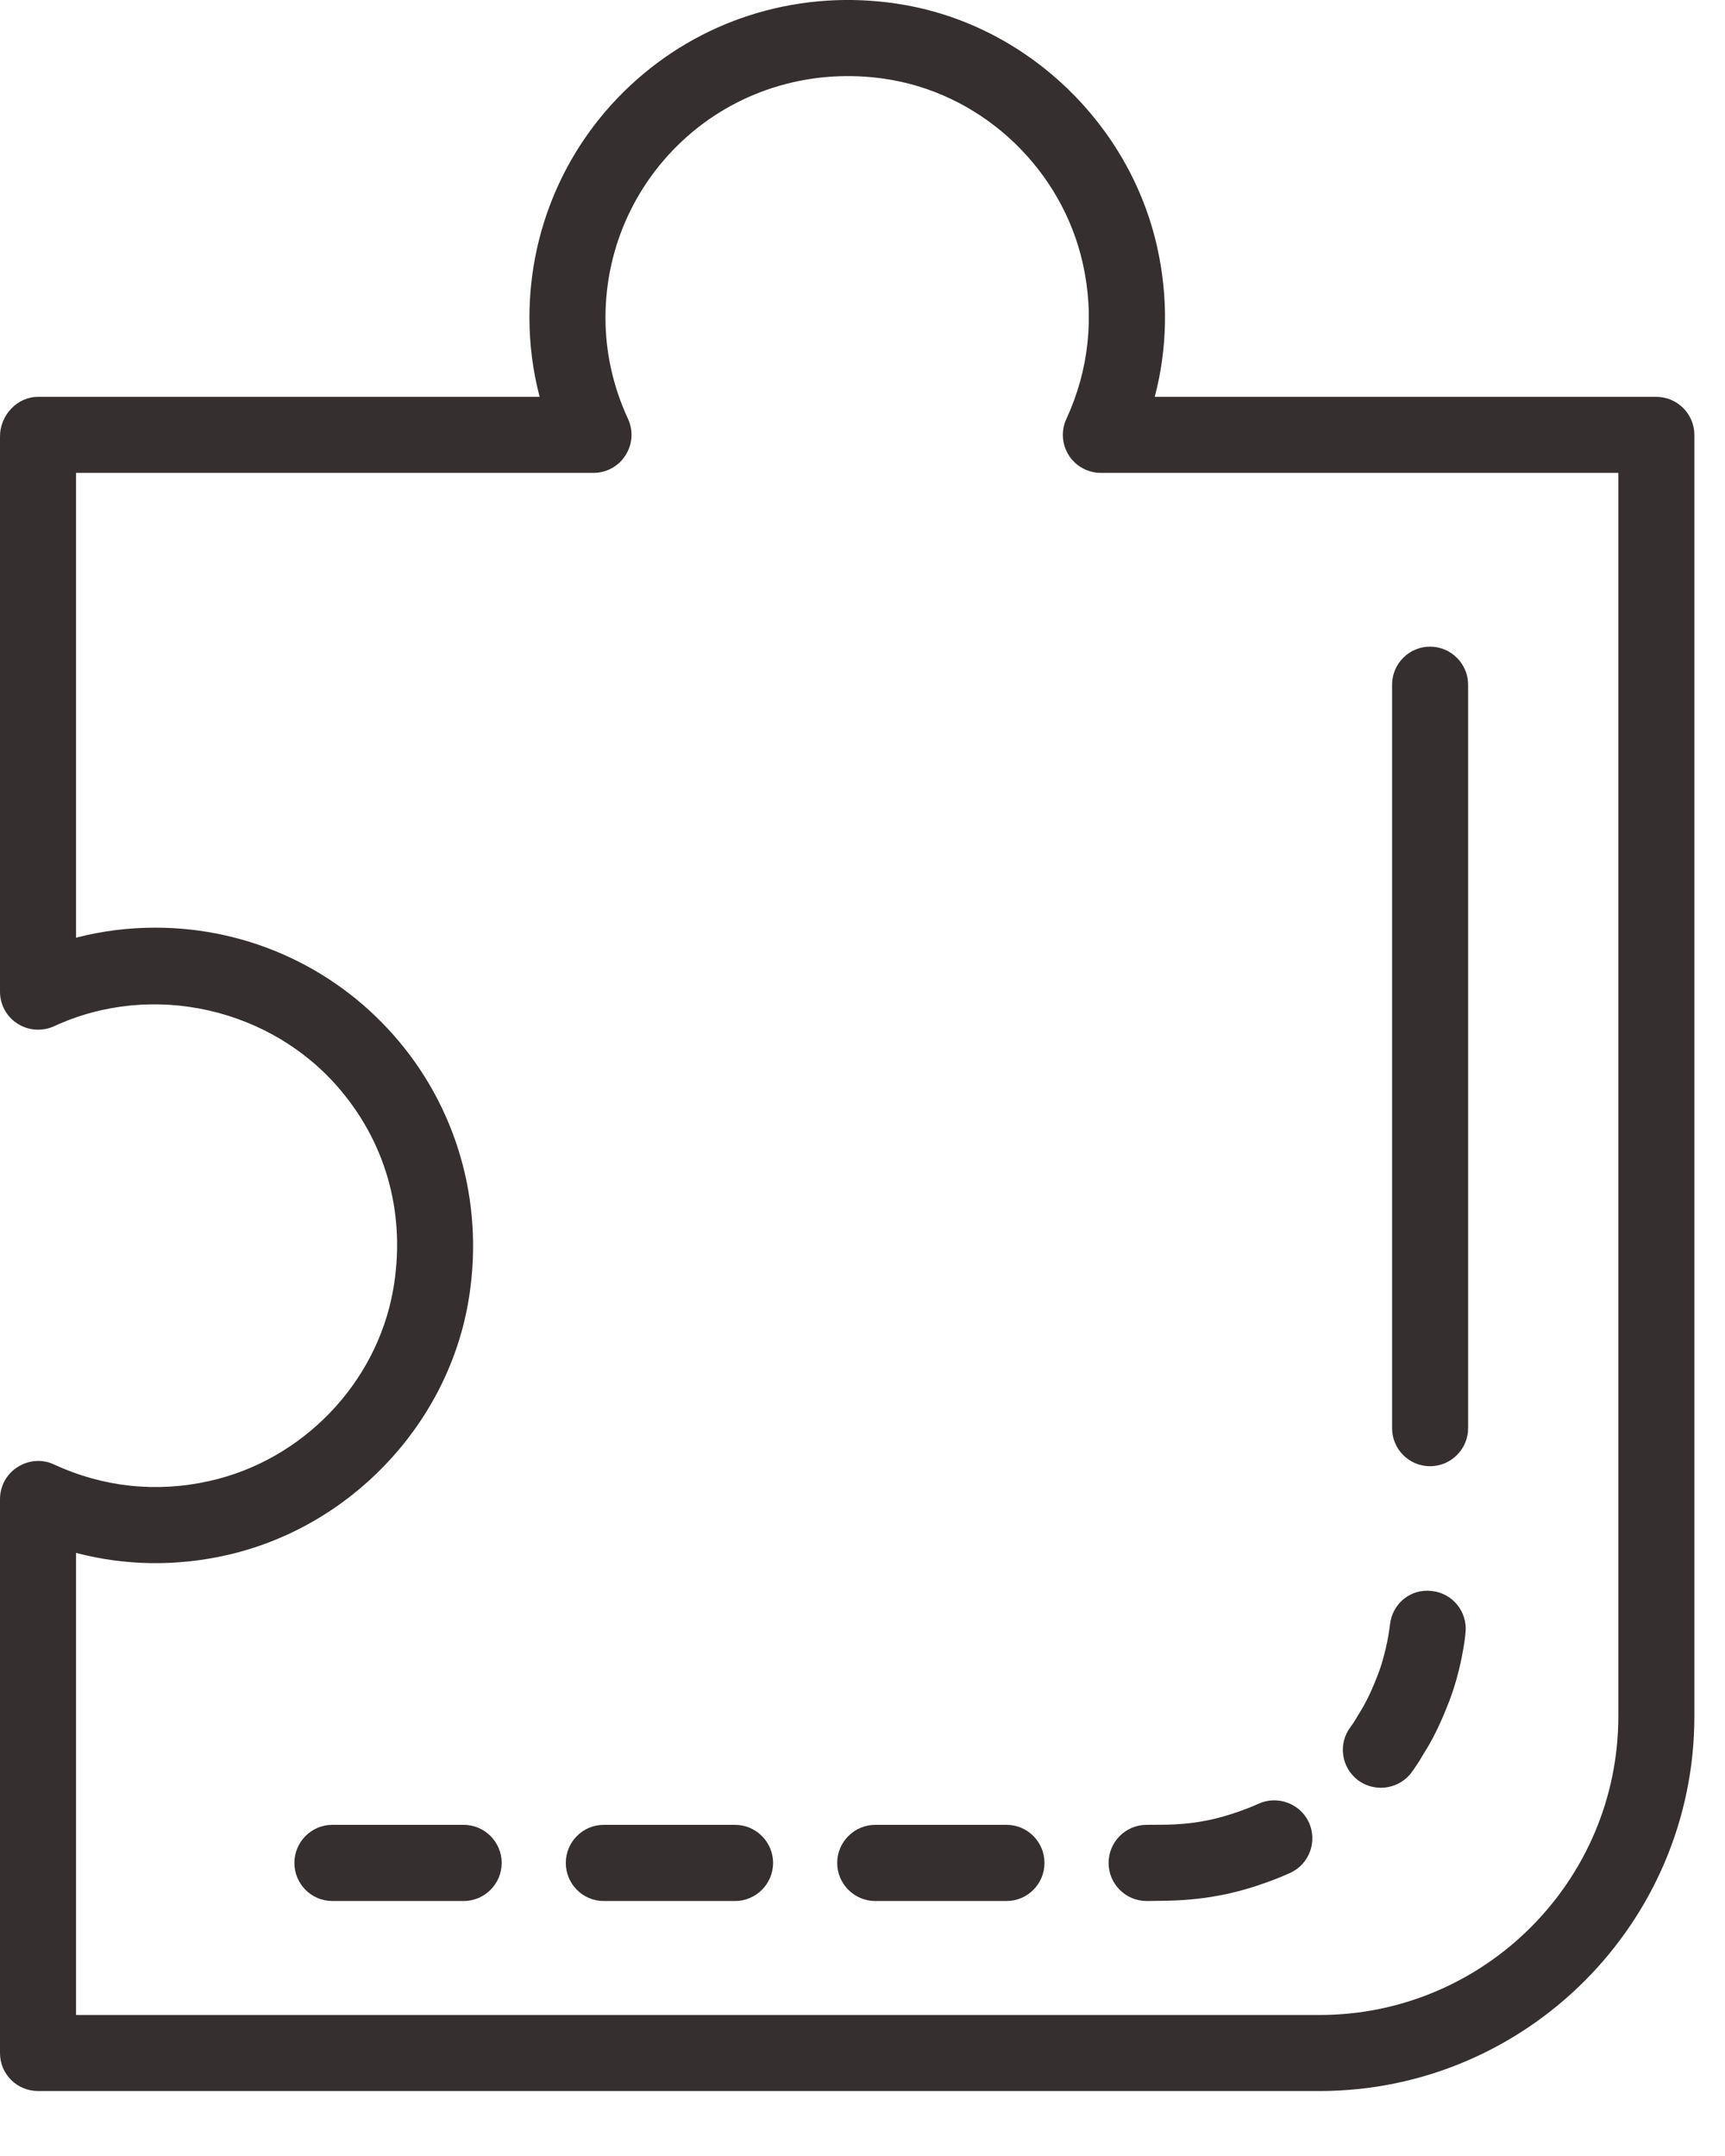
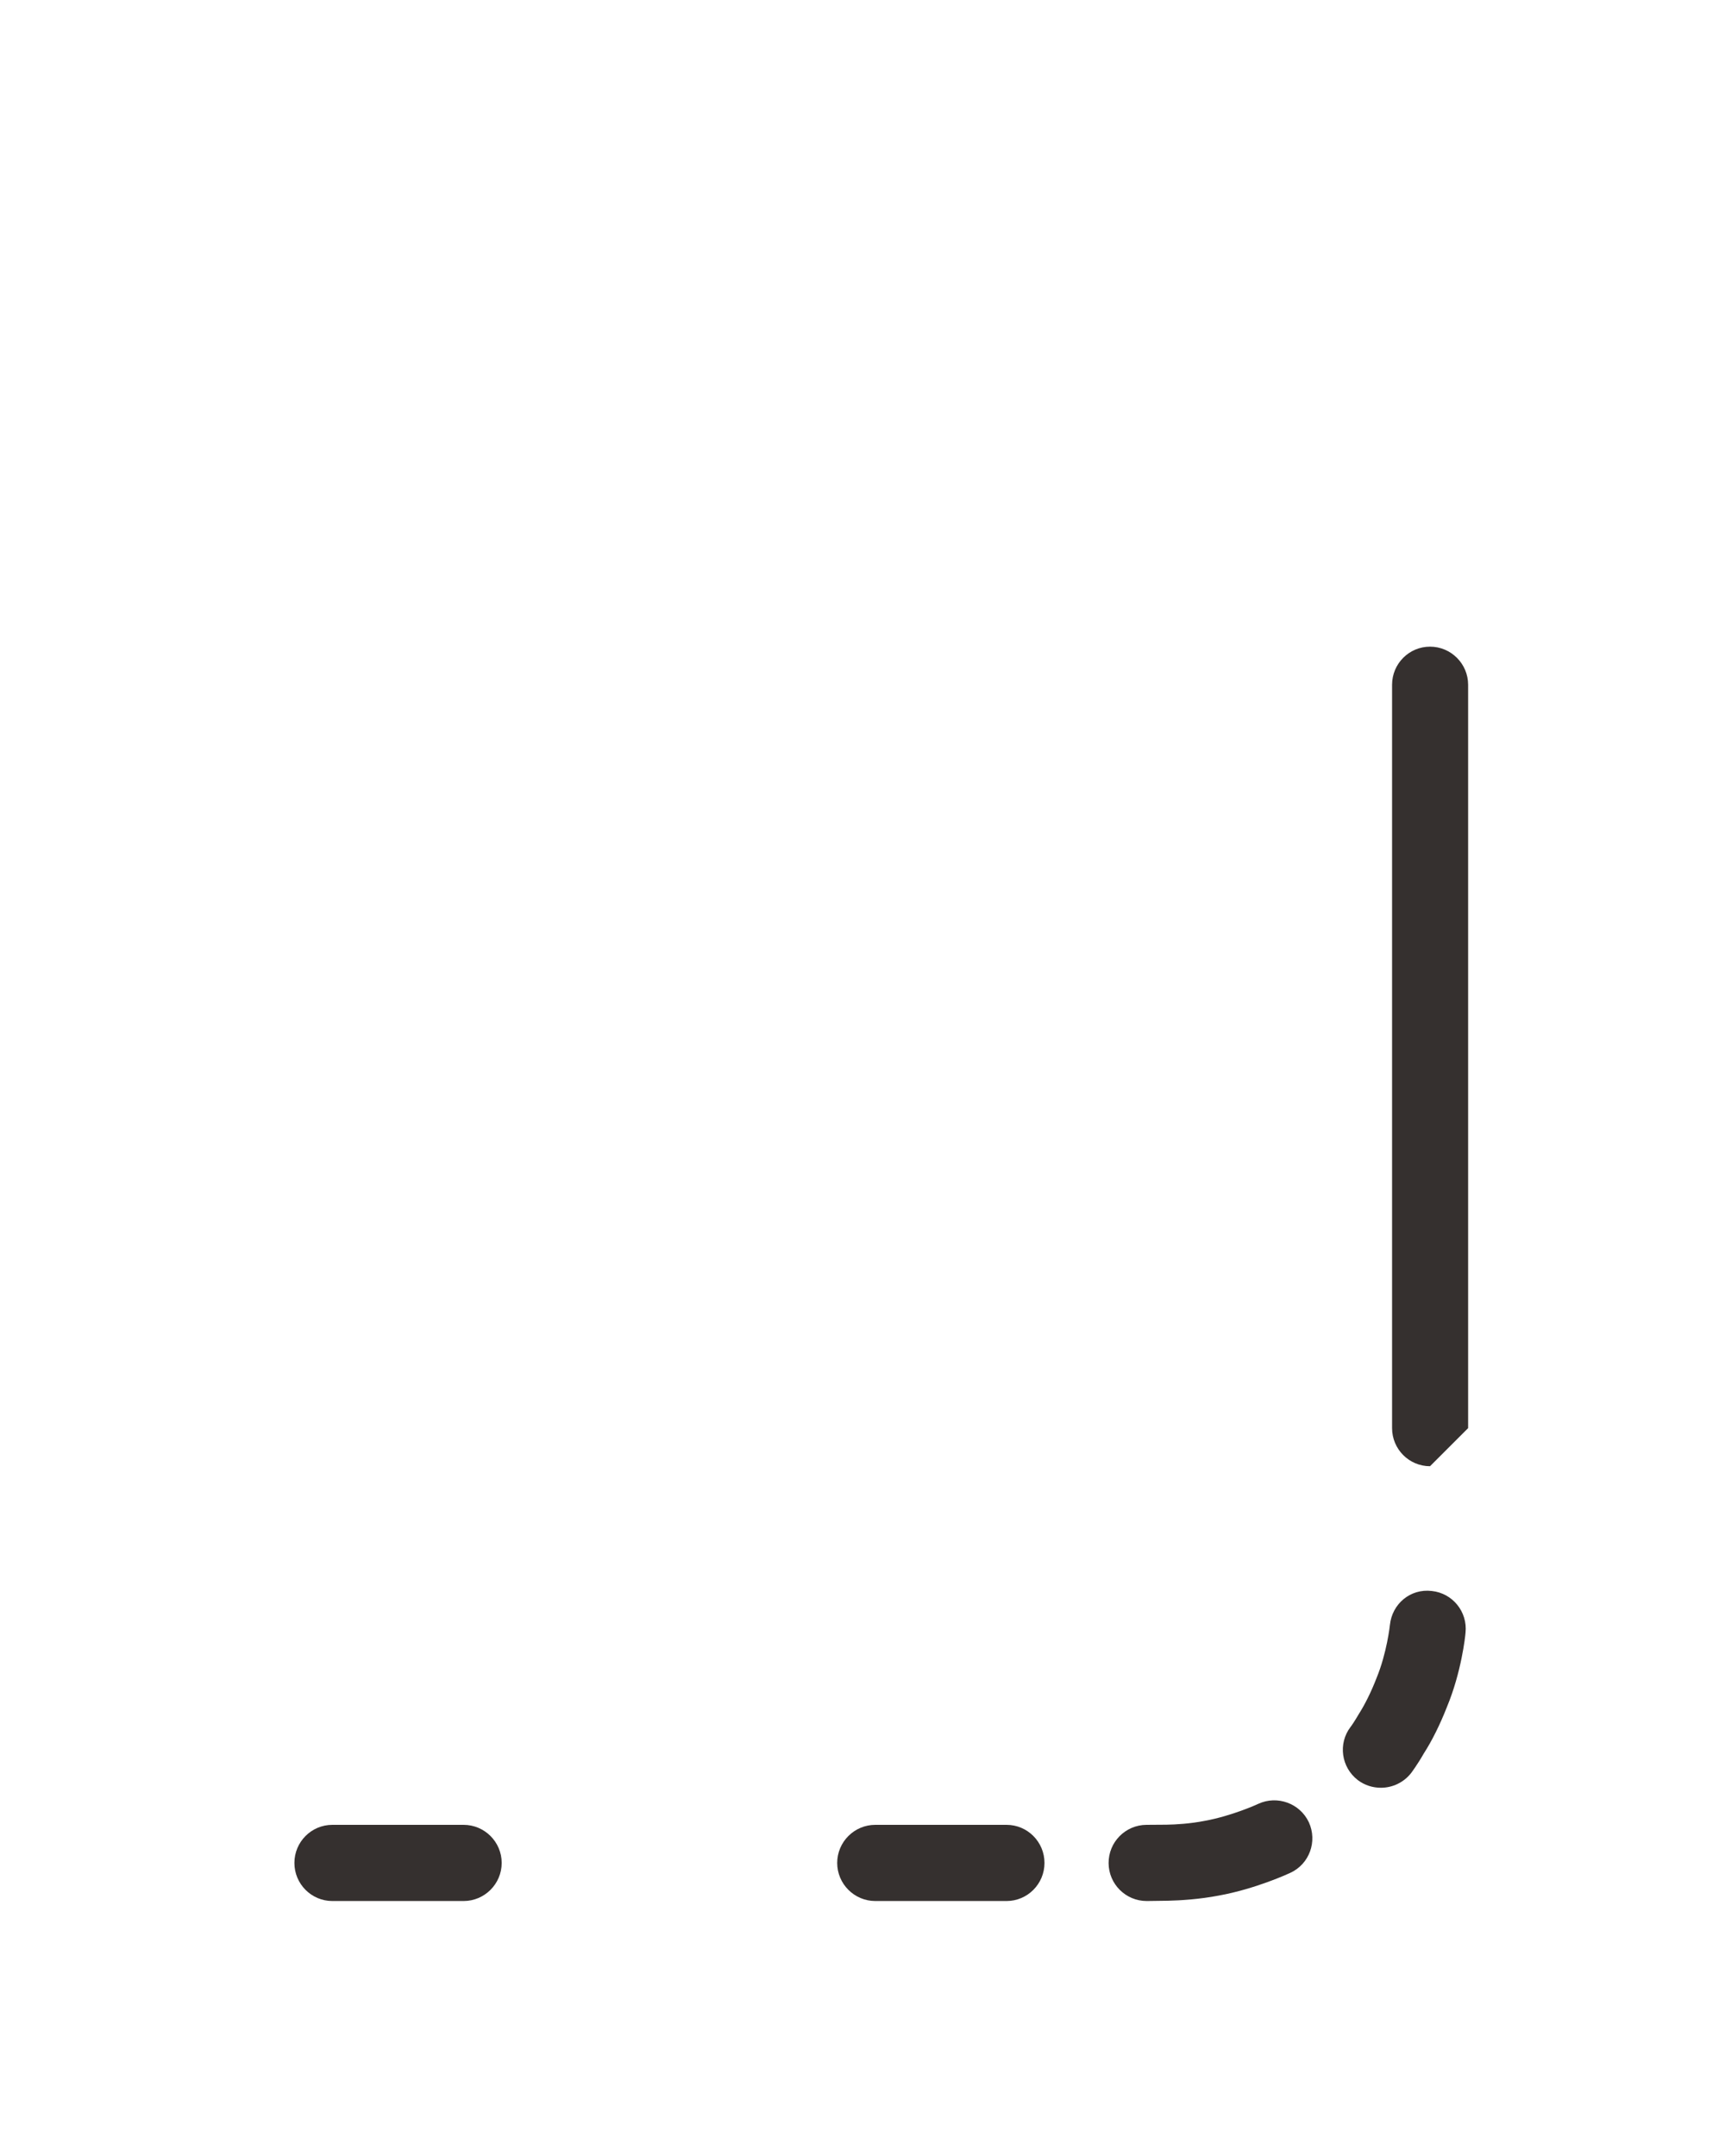
<svg xmlns="http://www.w3.org/2000/svg" width="12" height="15" viewBox="0 0 12 15" fill="none">
-   <path d="M0.529 14.019H9.179C10.325 14.019 11.258 13.087 11.258 11.94V3.29H7.658C7.568 3.29 7.484 3.244 7.436 3.169C7.387 3.093 7.38 2.997 7.418 2.915C7.575 2.576 7.615 2.202 7.533 1.835C7.389 1.187 6.857 0.674 6.208 0.557C5.706 0.467 5.199 0.599 4.816 0.919C4.432 1.24 4.212 1.711 4.212 2.21C4.212 2.453 4.265 2.69 4.369 2.915C4.407 2.997 4.4 3.092 4.351 3.168C4.303 3.244 4.219 3.29 4.129 3.29H0.529V6.524C0.709 6.477 0.894 6.454 1.081 6.454C1.737 6.454 2.356 6.743 2.777 7.247C3.199 7.751 3.373 8.416 3.255 9.073C3.101 9.928 2.424 10.631 1.571 10.821C1.222 10.899 0.867 10.893 0.529 10.804V14.019ZM9.179 14.548H0.265C0.118 14.548 0 14.43 0 14.284V10.43C0 10.339 0.046 10.255 0.122 10.207C0.198 10.158 0.294 10.15 0.376 10.189C0.715 10.346 1.088 10.387 1.456 10.304C2.104 10.16 2.617 9.627 2.734 8.979C2.825 8.47 2.697 7.975 2.371 7.587C1.894 7.016 1.062 6.822 0.376 7.14C0.294 7.177 0.198 7.171 0.122 7.122C0.046 7.074 0 6.99 0 6.9V3.036C0 2.89 0.118 2.761 0.265 2.761H3.754C3.707 2.582 3.683 2.397 3.683 2.21C3.683 1.553 3.972 0.935 4.476 0.514C4.98 0.092 5.645 -0.082 6.302 0.036C7.157 0.19 7.86 0.867 8.05 1.72C8.128 2.069 8.122 2.423 8.033 2.761H11.522C11.668 2.761 11.787 2.88 11.787 3.026V11.94C11.787 13.378 10.617 14.548 9.179 14.548V14.548Z" fill="#35302F" />
-   <path d="M9.948 10.201C9.802 10.201 9.684 10.082 9.684 9.936V4.764C9.684 4.618 9.802 4.499 9.948 4.499C10.094 4.499 10.213 4.618 10.213 4.764V9.936C10.213 10.082 10.094 10.201 9.948 10.201Z" fill="#35302F" />
+   <path d="M9.948 10.201C9.802 10.201 9.684 10.082 9.684 9.936V4.764C9.684 4.618 9.802 4.499 9.948 4.499C10.094 4.499 10.213 4.618 10.213 4.764V9.936Z" fill="#35302F" />
  <path d="M9.606 12.438C9.55 12.438 9.494 12.421 9.446 12.385C9.33 12.296 9.307 12.131 9.395 12.015C9.399 12.011 9.423 11.976 9.454 11.923C9.496 11.857 9.539 11.77 9.575 11.677C9.648 11.501 9.669 11.307 9.669 11.305C9.684 11.16 9.81 11.051 9.96 11.069C10.105 11.084 10.21 11.214 10.195 11.359C10.193 11.387 10.166 11.634 10.066 11.875C10.018 11.998 9.96 12.114 9.905 12.199C9.86 12.278 9.817 12.335 9.817 12.335C9.765 12.402 9.686 12.438 9.606 12.438V12.438Z" fill="#35302F" />
  <path d="M7.977 13.226C7.831 13.226 7.713 13.108 7.712 12.963C7.711 12.816 7.829 12.697 7.975 12.696L8.116 12.695C8.18 12.694 8.281 12.688 8.382 12.668C8.57 12.634 8.752 12.551 8.753 12.55C8.885 12.489 9.043 12.546 9.105 12.678C9.166 12.811 9.109 12.969 8.976 13.03C8.966 13.035 8.734 13.142 8.479 13.188C8.344 13.214 8.212 13.222 8.125 13.224L7.978 13.226C7.978 13.226 7.977 13.226 7.977 13.226V13.226Z" fill="#35302F" />
  <path d="M7.002 13.226H6.089C5.943 13.226 5.824 13.107 5.824 12.961C5.824 12.815 5.943 12.696 6.089 12.696H7.002C7.148 12.696 7.266 12.815 7.266 12.961C7.266 13.107 7.148 13.226 7.002 13.226Z" fill="#35302F" />
-   <path d="M5.113 13.226H4.2C4.054 13.226 3.936 13.107 3.936 12.961C3.936 12.815 4.054 12.696 4.2 12.696H5.113C5.259 12.696 5.378 12.815 5.378 12.961C5.378 13.107 5.259 13.226 5.113 13.226Z" fill="#35302F" />
  <path d="M3.225 13.226H2.312C2.166 13.226 2.048 13.107 2.048 12.961C2.048 12.815 2.166 12.696 2.312 12.696H3.225C3.371 12.696 3.49 12.815 3.49 12.961C3.49 13.107 3.371 13.226 3.225 13.226Z" fill="#35302F" />
</svg>